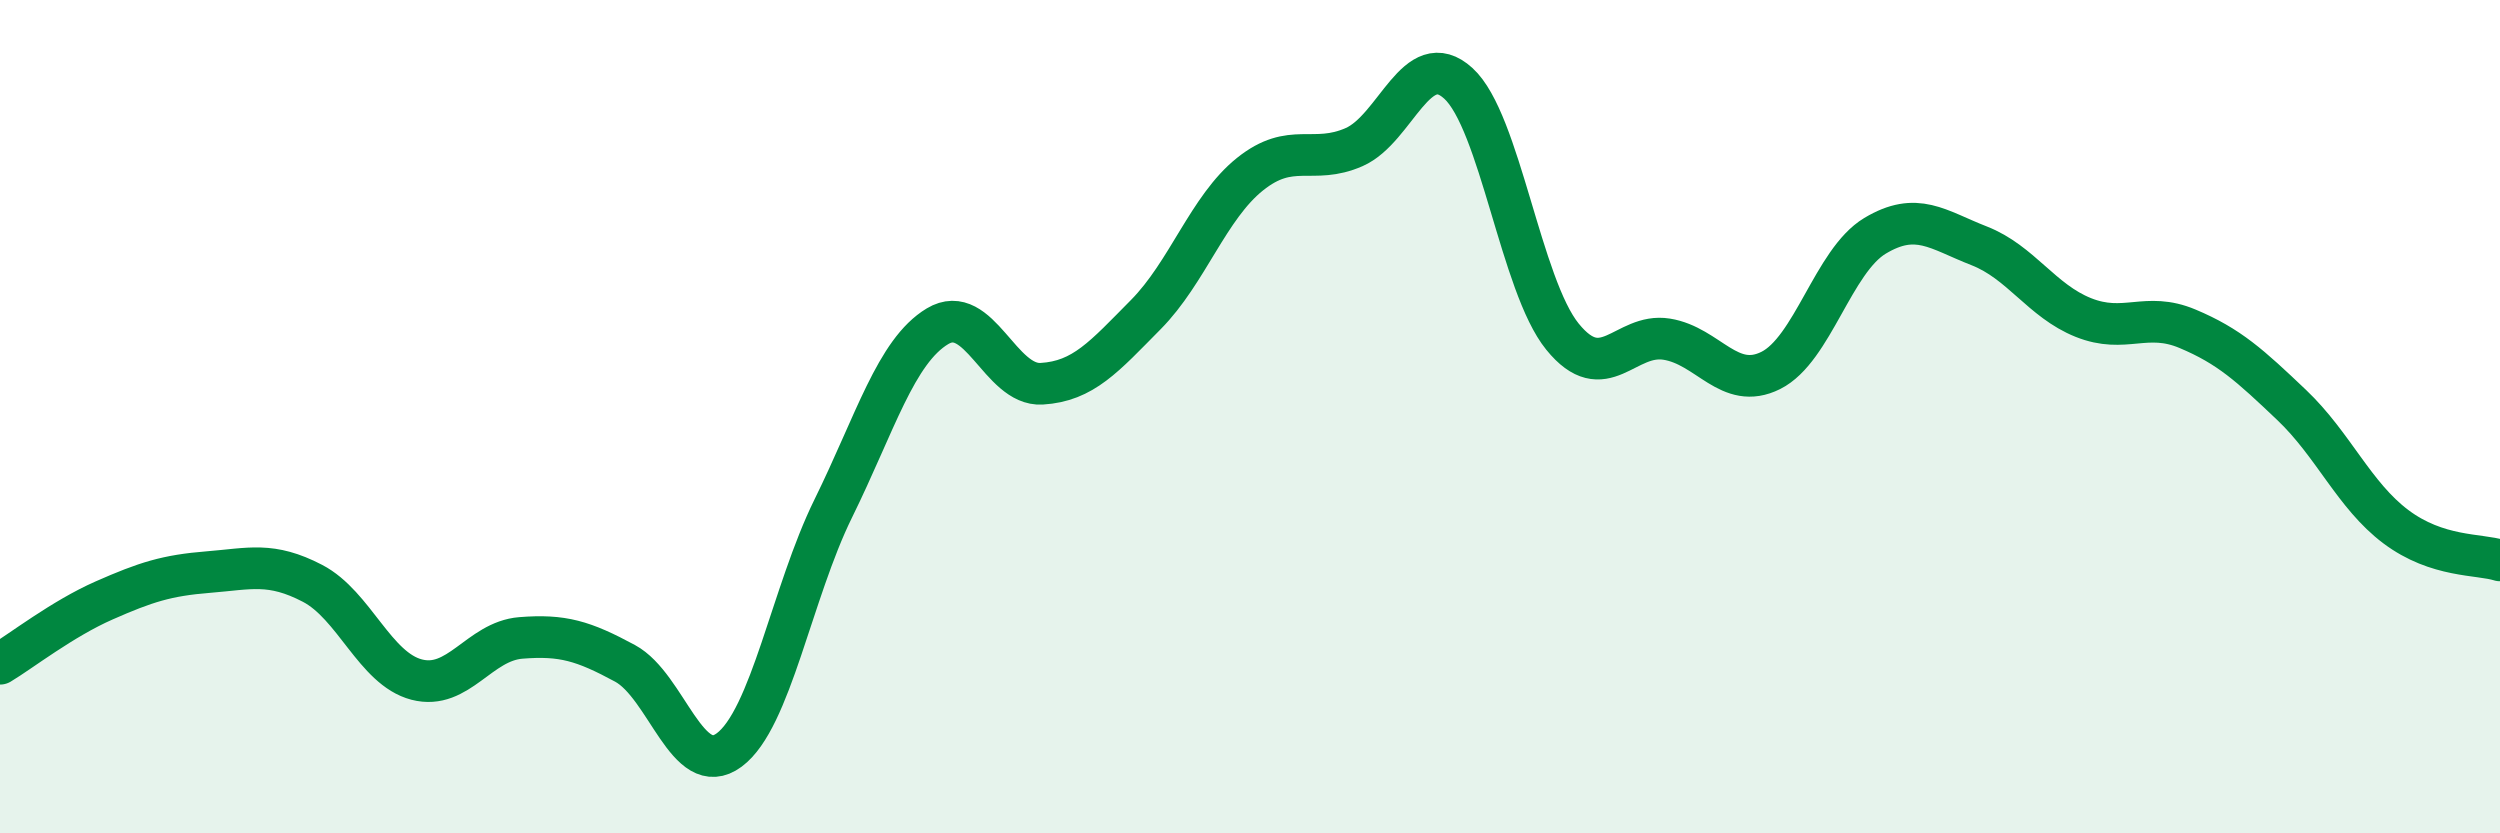
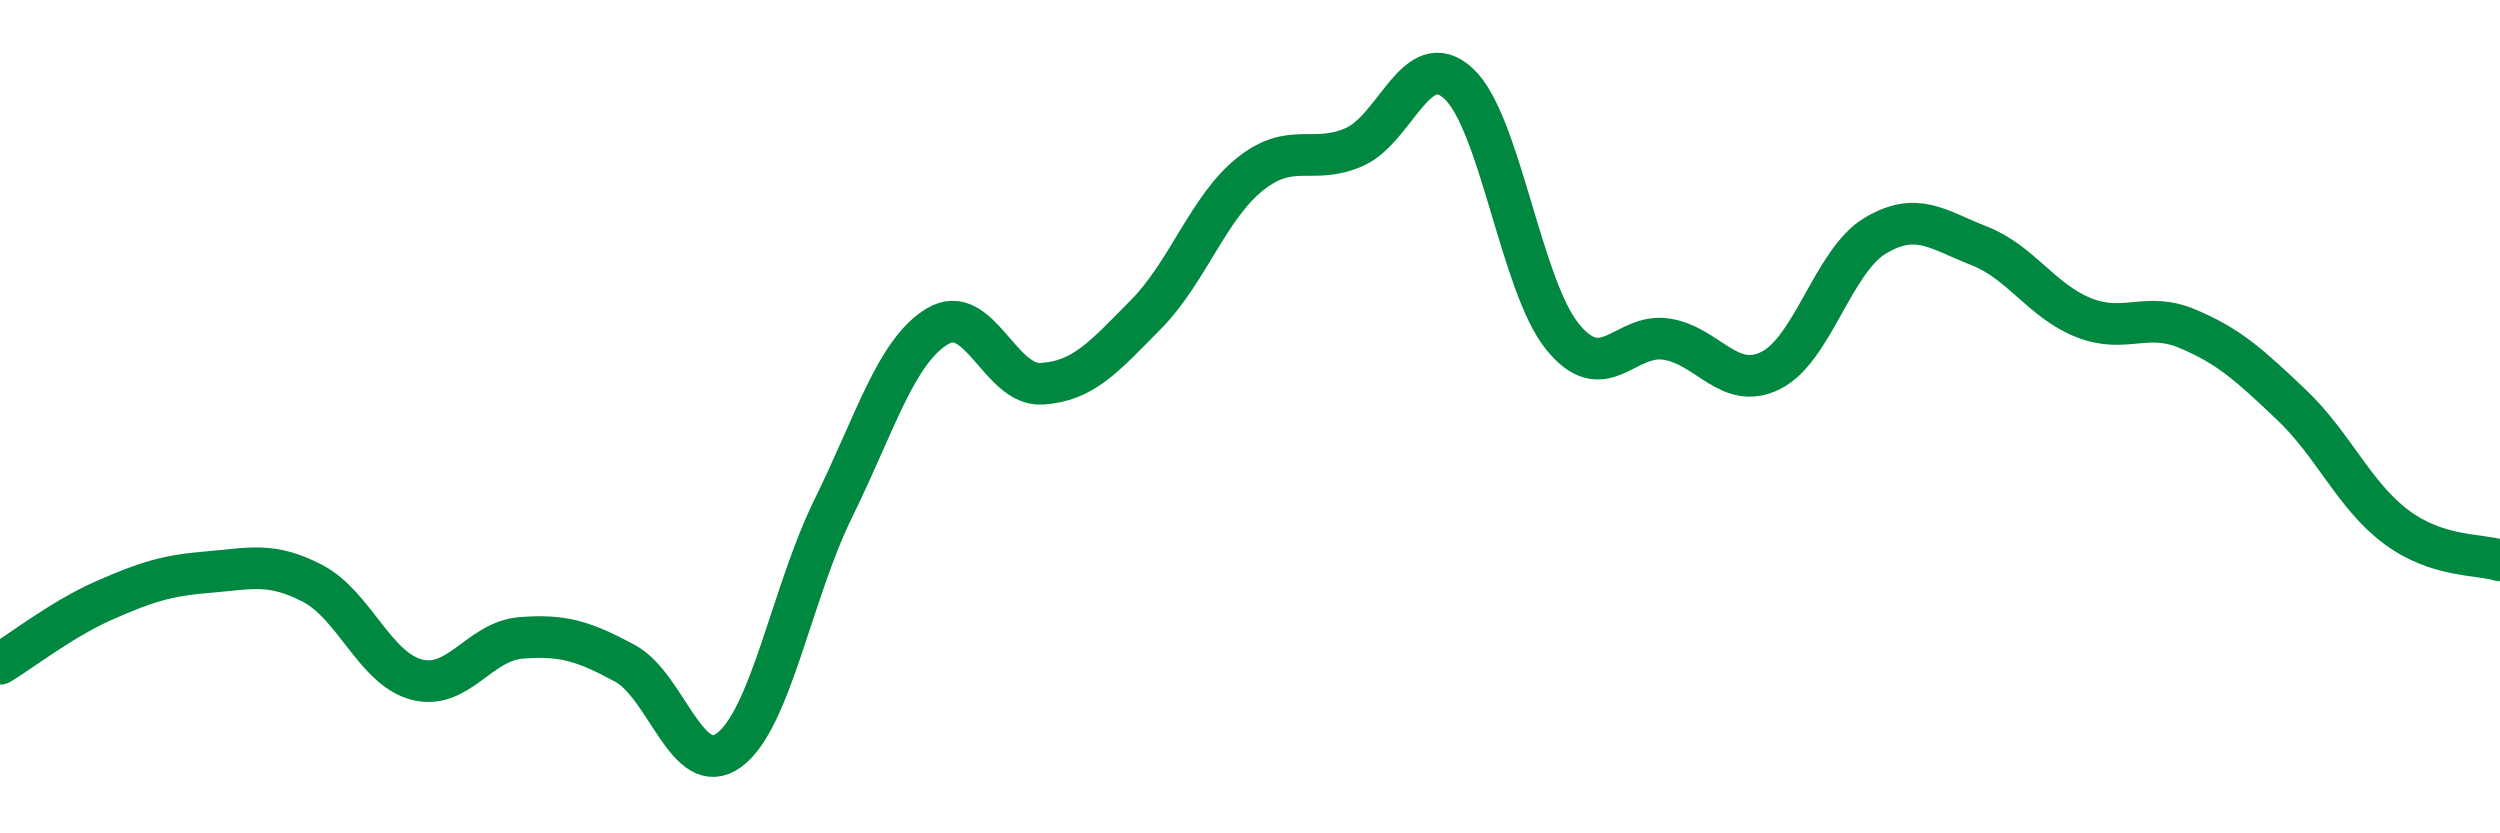
<svg xmlns="http://www.w3.org/2000/svg" width="60" height="20" viewBox="0 0 60 20">
-   <path d="M 0,15.93 C 0.5,15.63 1.5,14.85 2.5,14.41 C 3.5,13.97 4,13.81 5,13.73 C 6,13.65 6.5,13.48 7.5,14 C 8.5,14.52 9,16.05 10,16.31 C 11,16.57 11.5,15.39 12.5,15.31 C 13.5,15.23 14,15.38 15,15.92 C 16,16.46 16.5,18.74 17.5,18 C 18.5,17.26 19,14.23 20,12.2 C 21,10.17 21.5,8.43 22.5,7.83 C 23.5,7.23 24,9.27 25,9.21 C 26,9.15 26.5,8.56 27.5,7.55 C 28.5,6.54 29,4.98 30,4.18 C 31,3.38 31.5,3.97 32.5,3.53 C 33.5,3.09 34,1.09 35,2 C 36,2.91 36.5,6.85 37.5,8.08 C 38.5,9.31 39,7.98 40,8.14 C 41,8.3 41.5,9.39 42.5,8.89 C 43.5,8.39 44,6.26 45,5.66 C 46,5.06 46.5,5.51 47.5,5.9 C 48.5,6.29 49,7.22 50,7.62 C 51,8.02 51.5,7.47 52.5,7.89 C 53.5,8.31 54,8.77 55,9.72 C 56,10.67 56.5,11.89 57.5,12.64 C 58.5,13.39 59.5,13.29 60,13.45L60 20L0 20Z" fill="#008740" opacity="0.1" stroke-linecap="round" stroke-linejoin="round" />
  <path d="M 0,15.93 C 0.5,15.63 1.5,14.85 2.5,14.41 C 3.5,13.97 4,13.81 5,13.73 C 6,13.65 6.5,13.48 7.5,14 C 8.5,14.52 9,16.05 10,16.31 C 11,16.57 11.5,15.39 12.5,15.31 C 13.5,15.23 14,15.38 15,15.92 C 16,16.46 16.5,18.74 17.5,18 C 18.5,17.26 19,14.23 20,12.2 C 21,10.17 21.5,8.43 22.5,7.83 C 23.5,7.23 24,9.27 25,9.21 C 26,9.15 26.5,8.56 27.5,7.55 C 28.5,6.54 29,4.98 30,4.18 C 31,3.38 31.5,3.97 32.5,3.53 C 33.5,3.09 34,1.09 35,2 C 36,2.91 36.5,6.85 37.5,8.08 C 38.5,9.31 39,7.98 40,8.14 C 41,8.3 41.5,9.39 42.5,8.89 C 43.5,8.39 44,6.26 45,5.66 C 46,5.06 46.5,5.51 47.5,5.9 C 48.5,6.29 49,7.22 50,7.62 C 51,8.02 51.5,7.47 52.5,7.89 C 53.5,8.31 54,8.77 55,9.72 C 56,10.67 56.5,11.89 57.5,12.64 C 58.5,13.39 59.5,13.29 60,13.45" stroke="#008740" stroke-width="1" fill="none" stroke-linecap="round" stroke-linejoin="round" />
</svg>